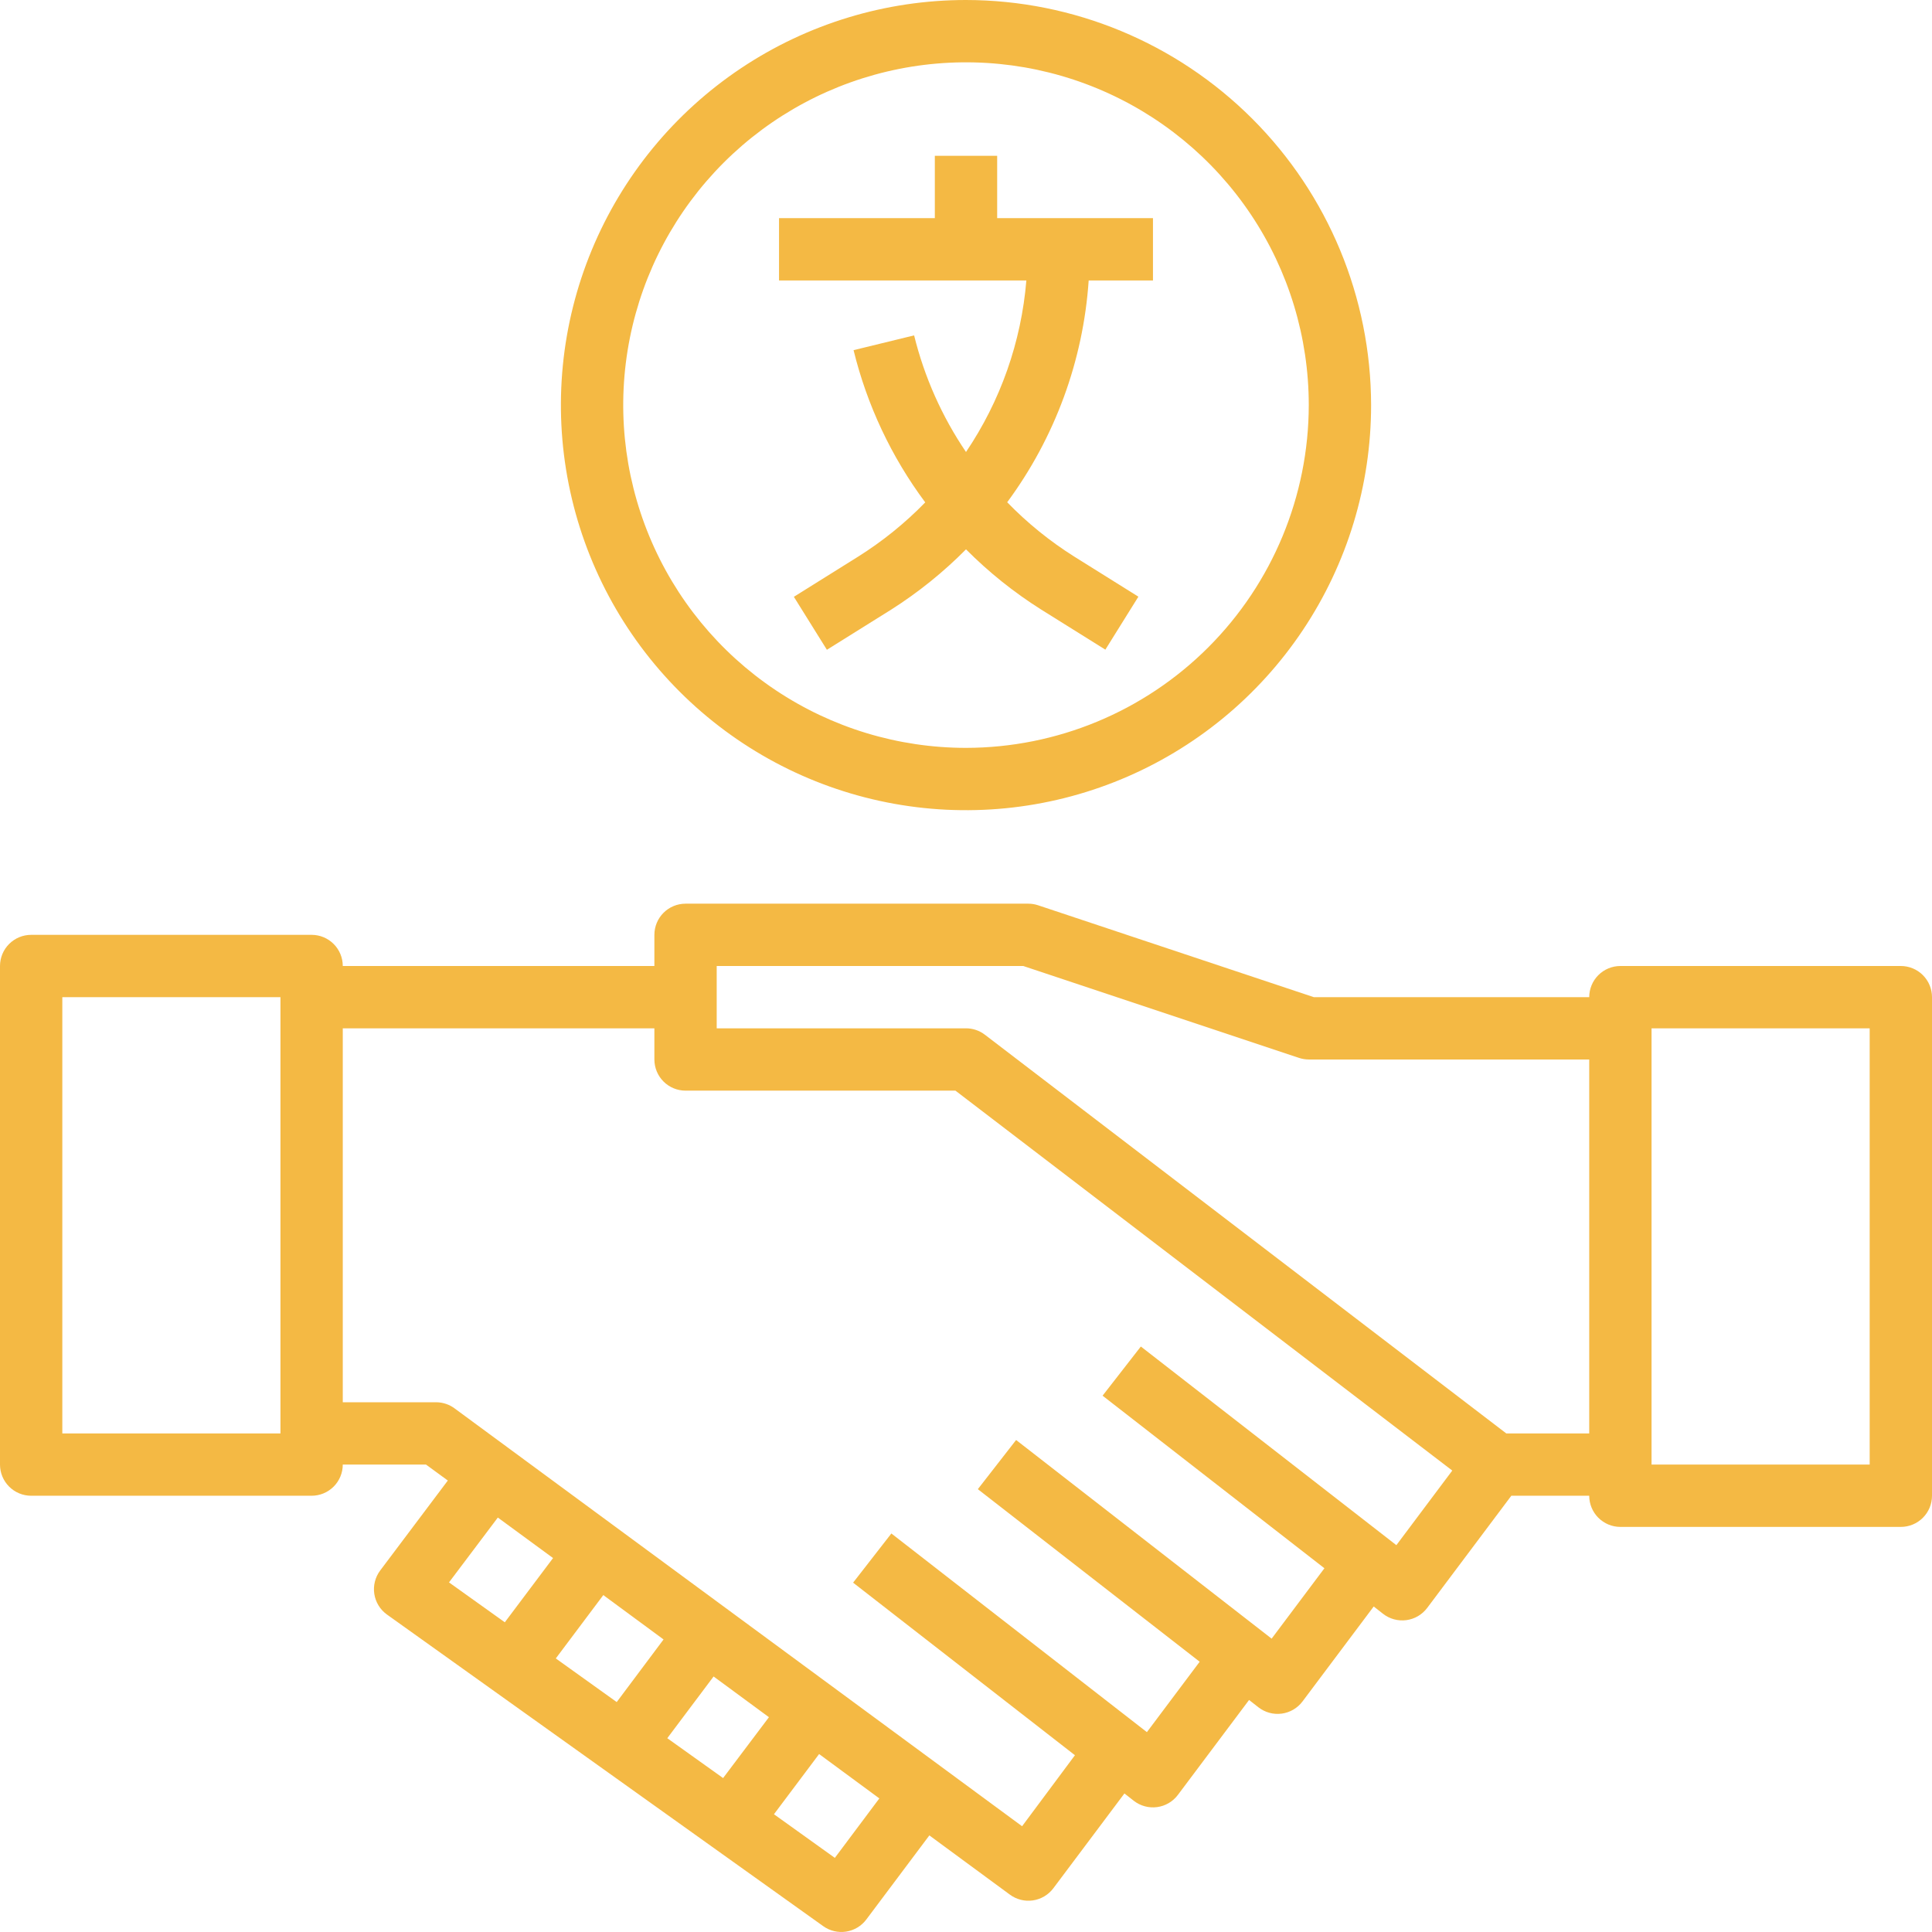
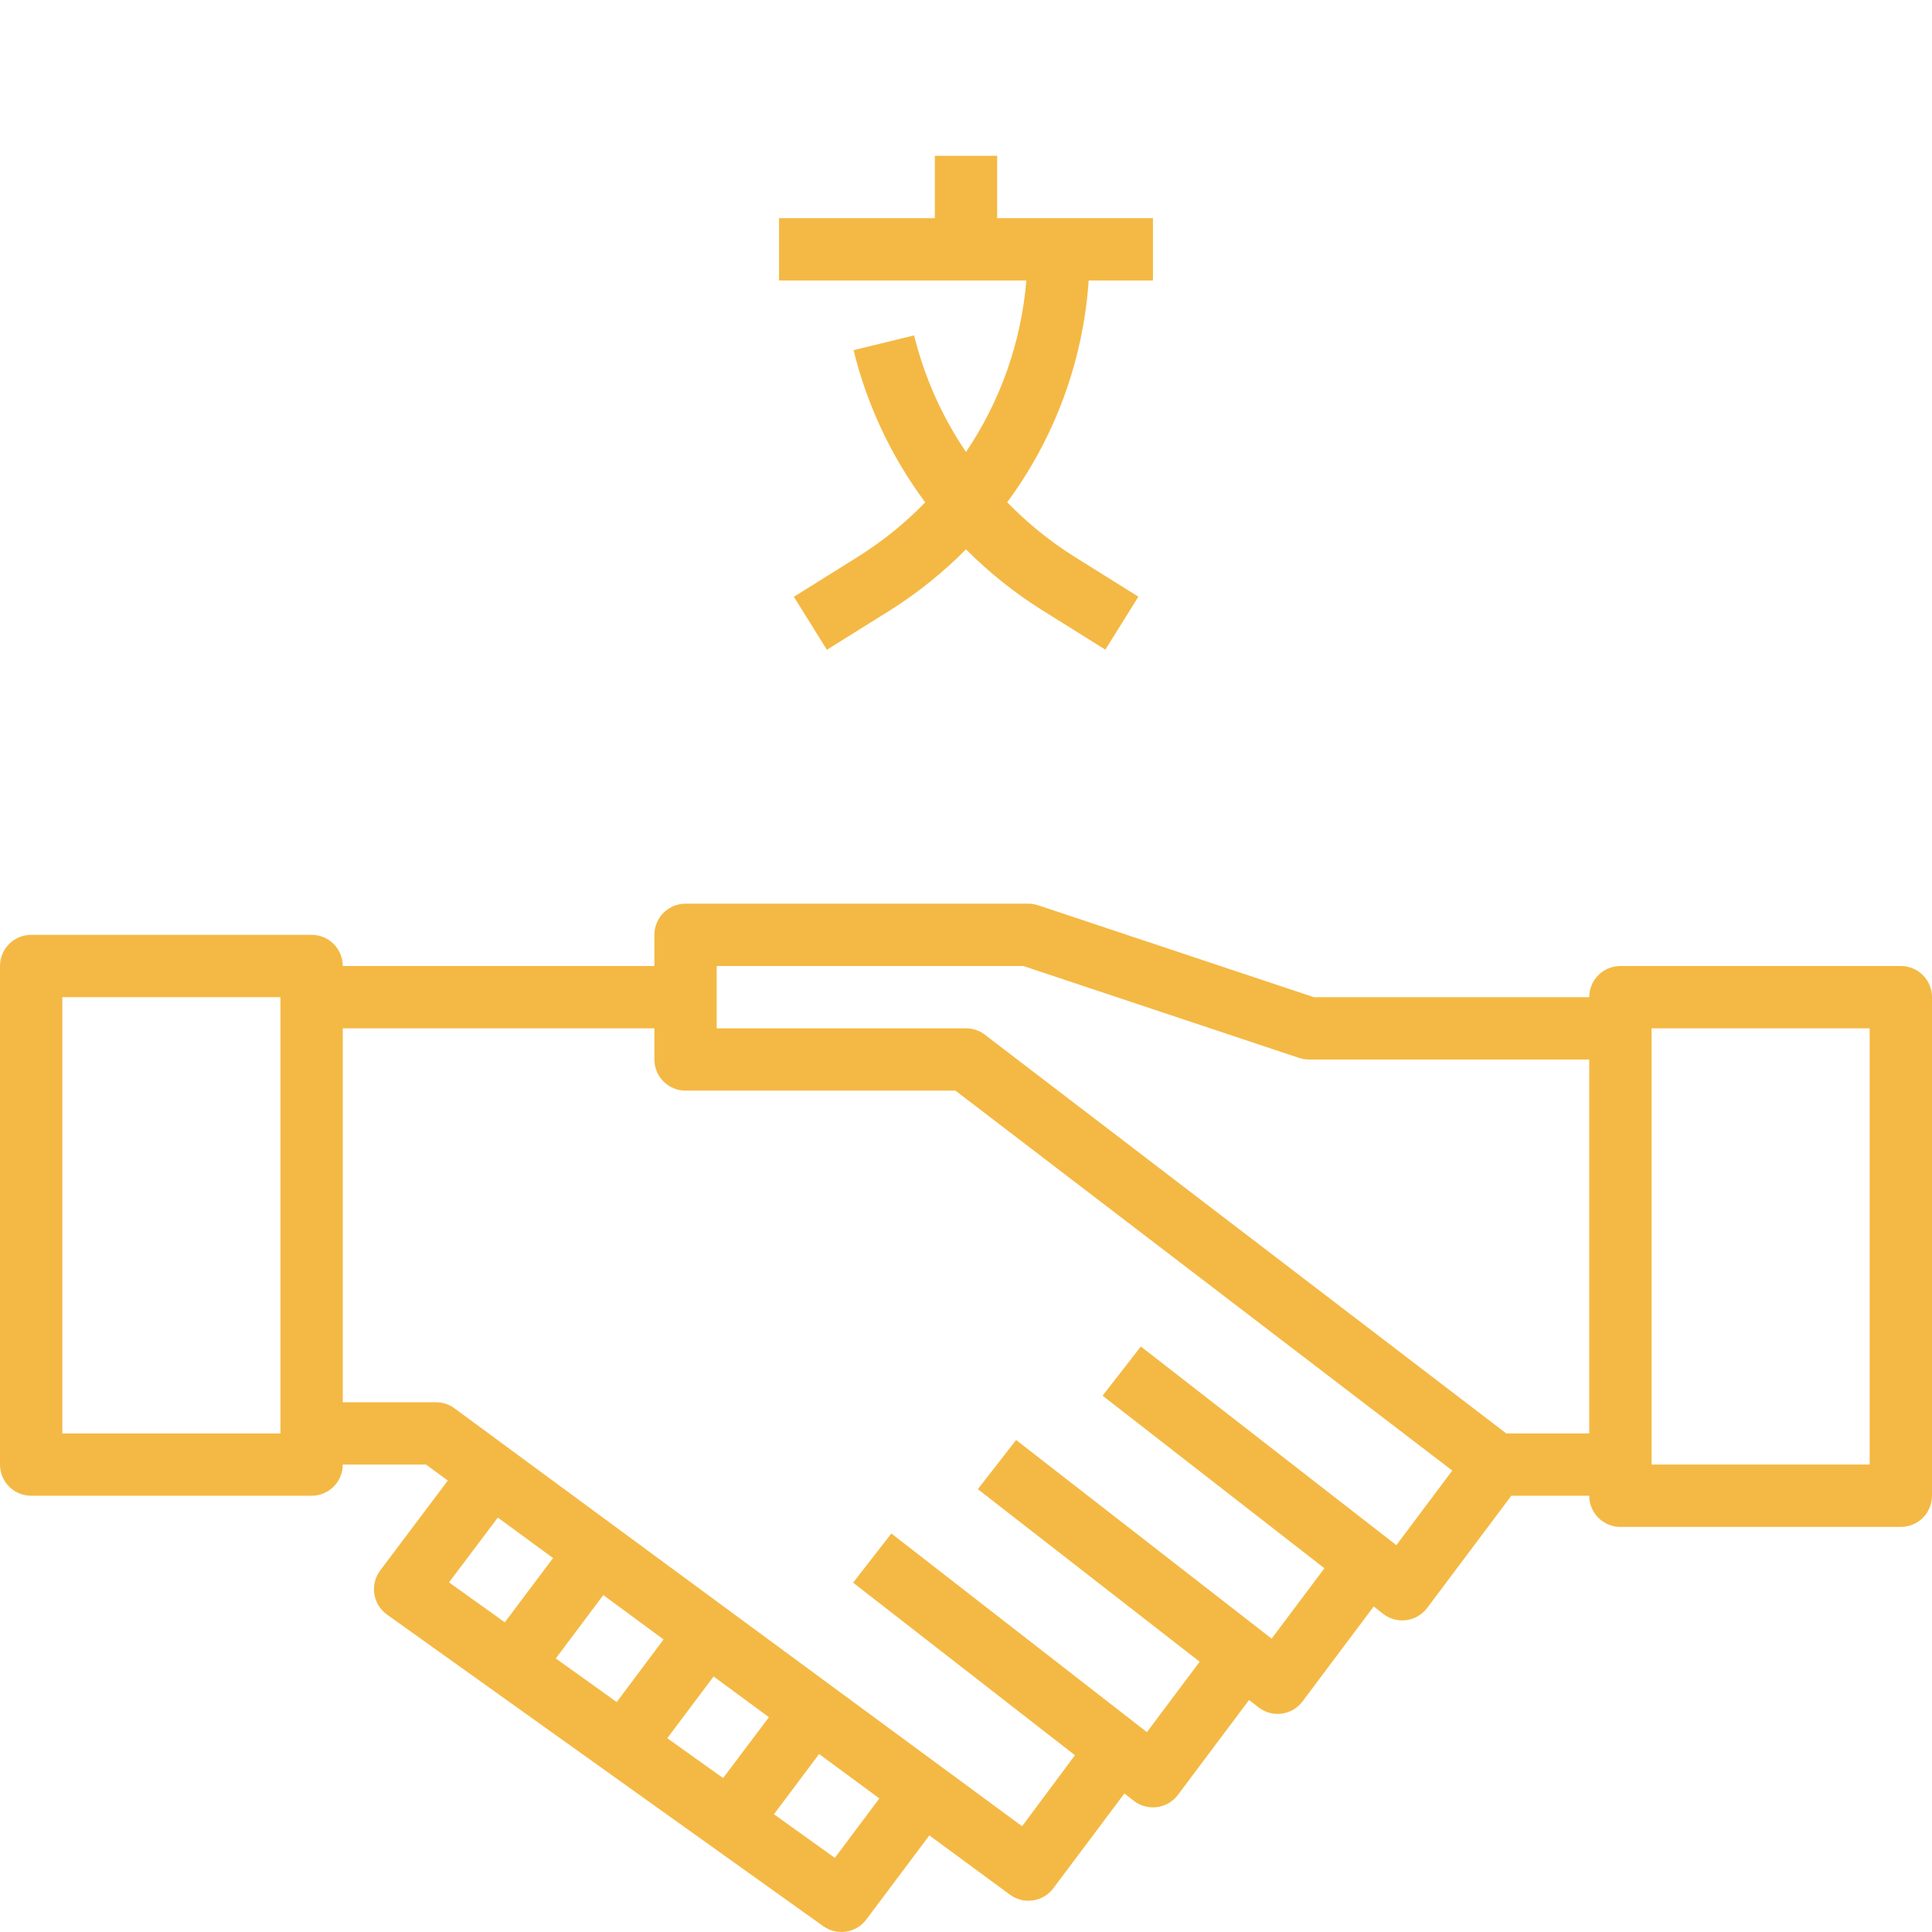
<svg xmlns="http://www.w3.org/2000/svg" width="496" height="496" viewBox="0 0 496 496" fill="none">
  <path d="M488 248H416C413.878 248 411.843 248.843 410.343 250.343C408.843 251.843 408 253.878 408 256H337.296L266.528 232.416C265.713 232.142 264.86 232.002 264 232H176C173.878 232 171.843 232.843 170.343 234.343C168.843 235.843 168 237.878 168 240V248H88C88 245.878 87.157 243.843 85.657 242.343C84.157 240.843 82.122 240 80 240H8C5.878 240 3.843 240.843 2.343 242.343C0.843 243.843 0 245.878 0 248V376C0 378.122 0.843 380.157 2.343 381.657C3.843 383.157 5.878 384 8 384H80C82.122 384 84.157 383.157 85.657 381.657C87.157 380.157 88 378.122 88 376H109.368L114.968 380.096L97.6 403.2C96.961 404.053 96.499 405.025 96.242 406.059C95.984 407.093 95.935 408.168 96.098 409.221C96.261 410.274 96.633 411.283 97.192 412.191C97.751 413.098 98.485 413.884 99.352 414.504L211.352 494.504C213.051 495.719 215.159 496.22 217.223 495.902C219.287 495.583 221.145 494.47 222.4 492.8L238.592 471.2L259.256 486.4C260.95 487.655 263.07 488.192 265.157 487.892C267.244 487.592 269.128 486.481 270.4 484.8L288.672 460.432L291.072 462.312C291.911 462.967 292.872 463.448 293.899 463.727C294.926 464.006 295.999 464.077 297.054 463.936C298.109 463.795 299.125 463.445 300.043 462.907C300.961 462.368 301.762 461.652 302.4 460.8L320.672 436.432L323.072 438.312C323.911 438.967 324.872 439.448 325.899 439.727C326.926 440.006 327.999 440.077 329.054 439.936C330.109 439.795 331.125 439.445 332.043 438.907C332.961 438.368 333.762 437.652 334.4 436.8L352.672 412.432L355.072 414.312C355.911 414.967 356.872 415.448 357.899 415.727C358.926 416.006 359.999 416.077 361.054 415.936C362.109 415.795 363.125 415.445 364.043 414.907C364.961 414.368 365.762 413.652 366.4 412.8L388 384H408C408 386.122 408.843 388.157 410.343 389.657C411.843 391.157 413.878 392 416 392H488C490.122 392 492.157 391.157 493.657 389.657C495.157 388.157 496 386.122 496 384V256C496 253.878 495.157 251.843 493.657 250.343C492.157 248.843 490.122 248 488 248ZM72 368H16V256H72V368ZM127.808 389.6L141.984 400L129.6 416.488L115.272 406.248L127.808 389.6ZM197.408 440.856L185.64 456.48L171.312 446.248L183.2 430.4L197.408 440.856ZM158.328 436.968L142.688 425.768L154.888 409.504L170.352 420.896L158.328 436.968ZM214.328 476.968L198.696 465.768L210.288 450.312L225.752 461.704L214.328 476.968ZM358.488 396.688L292.888 345.688L283.064 358.312L340.016 402.616L326.464 420.688L260.864 369.688L251.04 382.312L307.992 426.616L294.44 444.688L228.84 393.688L219.016 406.312L275.968 450.616L262.4 468.848L116.744 361.6C115.375 360.573 113.712 360.012 112 360H88V264H168V272C168 274.122 168.843 276.157 170.343 277.657C171.843 279.157 173.878 280 176 280H245.288L372.84 377.536L358.488 396.688ZM386.704 368L252.856 265.648C251.464 264.577 249.756 263.997 248 264H184V248H262.704L333.472 271.584C334.287 271.858 335.14 271.998 336 272H408V368H386.704ZM480 376H424V264H480V376Z" fill="#F4B944" />
  <path d="M256 40H240V56H200V72H263.496C262.195 87.766 256.858 102.933 248 116.04C241.821 106.93 237.311 96.793 234.68 86.104L219.136 89.896C222.594 104.022 228.851 117.311 237.536 128.976C232.37 134.283 226.591 138.956 220.32 142.896L203.808 153.216L212.288 166.816L228.808 156.496C235.764 152.076 242.202 146.889 248 141.032C253.819 146.883 260.278 152.059 267.256 156.464L283.776 166.784L292.256 153.184L275.744 142.864C269.49 138.921 263.726 134.248 258.576 128.944C270.839 112.347 278.098 92.588 279.496 72H296V56H256V40Z" fill="#F4B944" />
-   <path d="M248 0C227.431 0 207.323 6.099 190.221 17.527C173.118 28.955 159.788 45.197 151.917 64.201C144.045 83.204 141.985 104.115 145.998 124.289C150.011 144.463 159.916 162.994 174.461 177.539C189.006 192.084 207.537 201.989 227.711 206.002C247.885 210.015 268.796 207.955 287.799 200.083C306.803 192.212 323.045 178.882 334.473 161.779C345.901 144.677 352 124.569 352 104C351.968 76.427 341.001 49.993 321.504 30.496C302.007 10.999 275.573 0.032 248 0ZM248 192C230.595 192 213.581 186.839 199.11 177.169C184.638 167.5 173.359 153.756 166.699 137.676C160.038 121.596 158.295 103.902 161.691 86.832C165.086 69.762 173.468 54.082 185.775 41.775C198.082 29.468 213.762 21.086 230.832 17.691C247.902 14.295 265.596 16.038 281.676 22.699C297.756 29.359 311.5 40.638 321.169 55.11C330.839 69.581 336 86.595 336 104C335.972 127.331 326.692 149.698 310.195 166.195C293.698 182.692 271.331 191.972 248 192Z" fill="#F4B944" />
</svg>